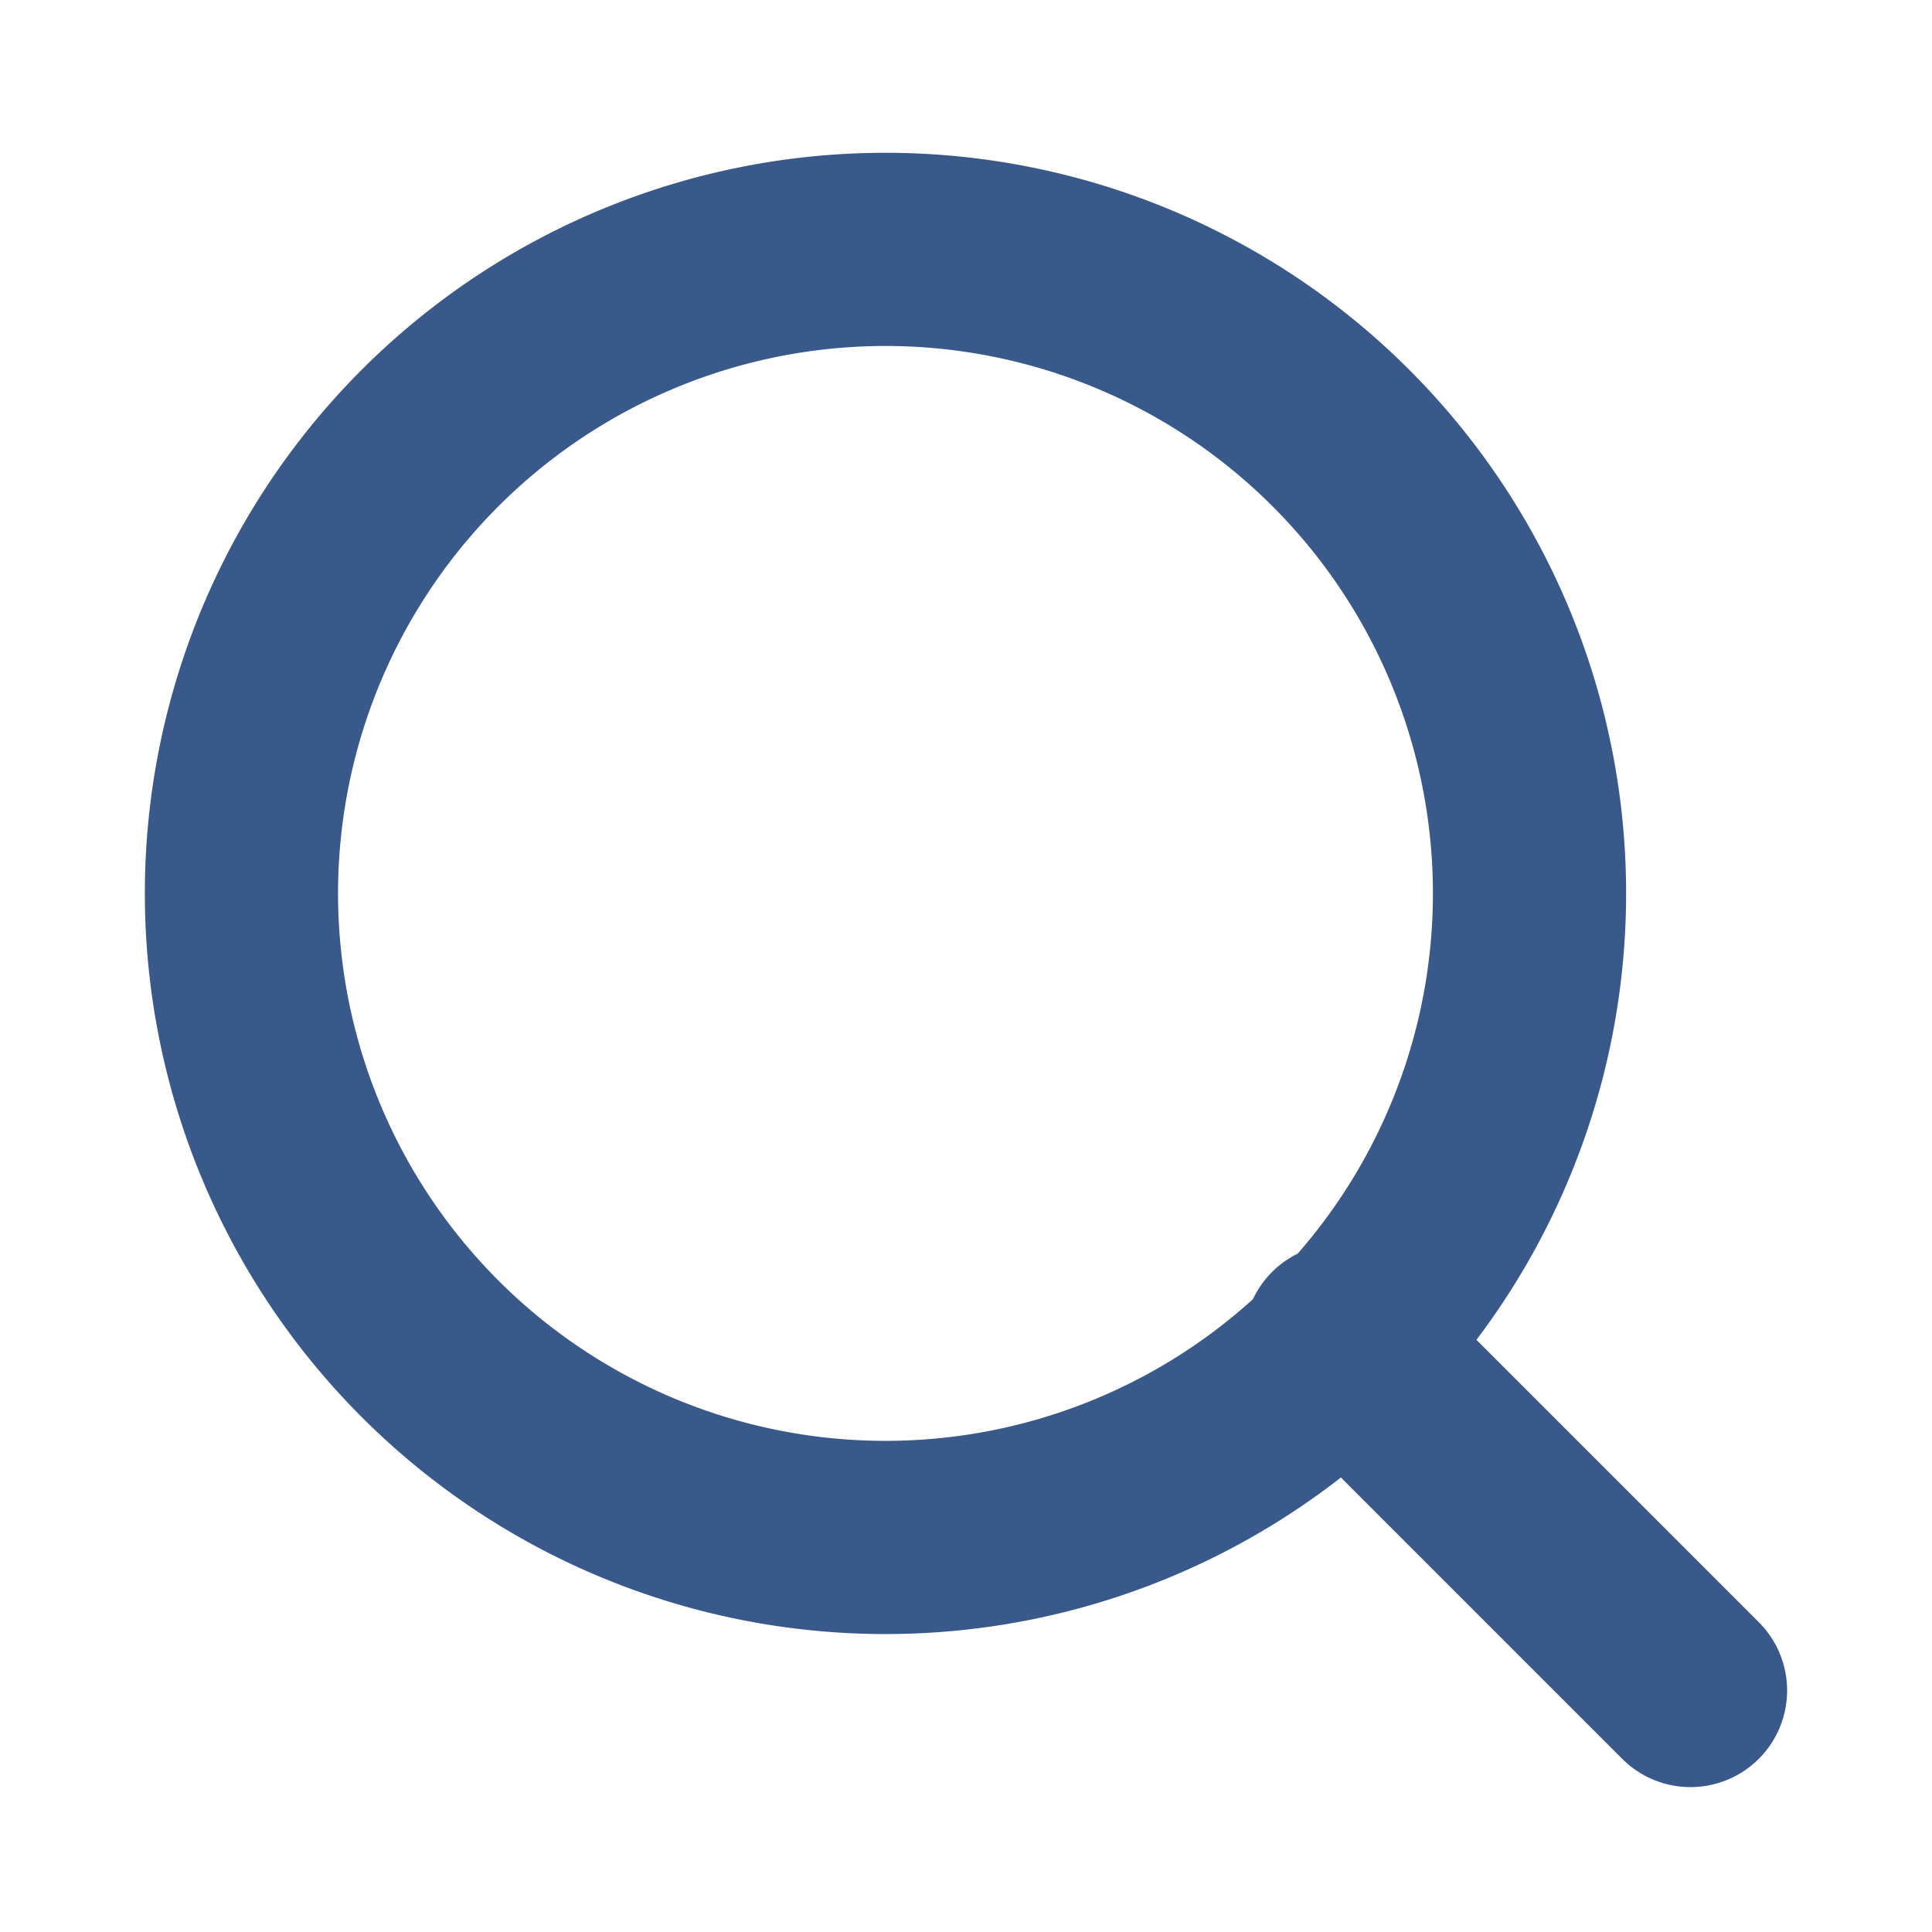
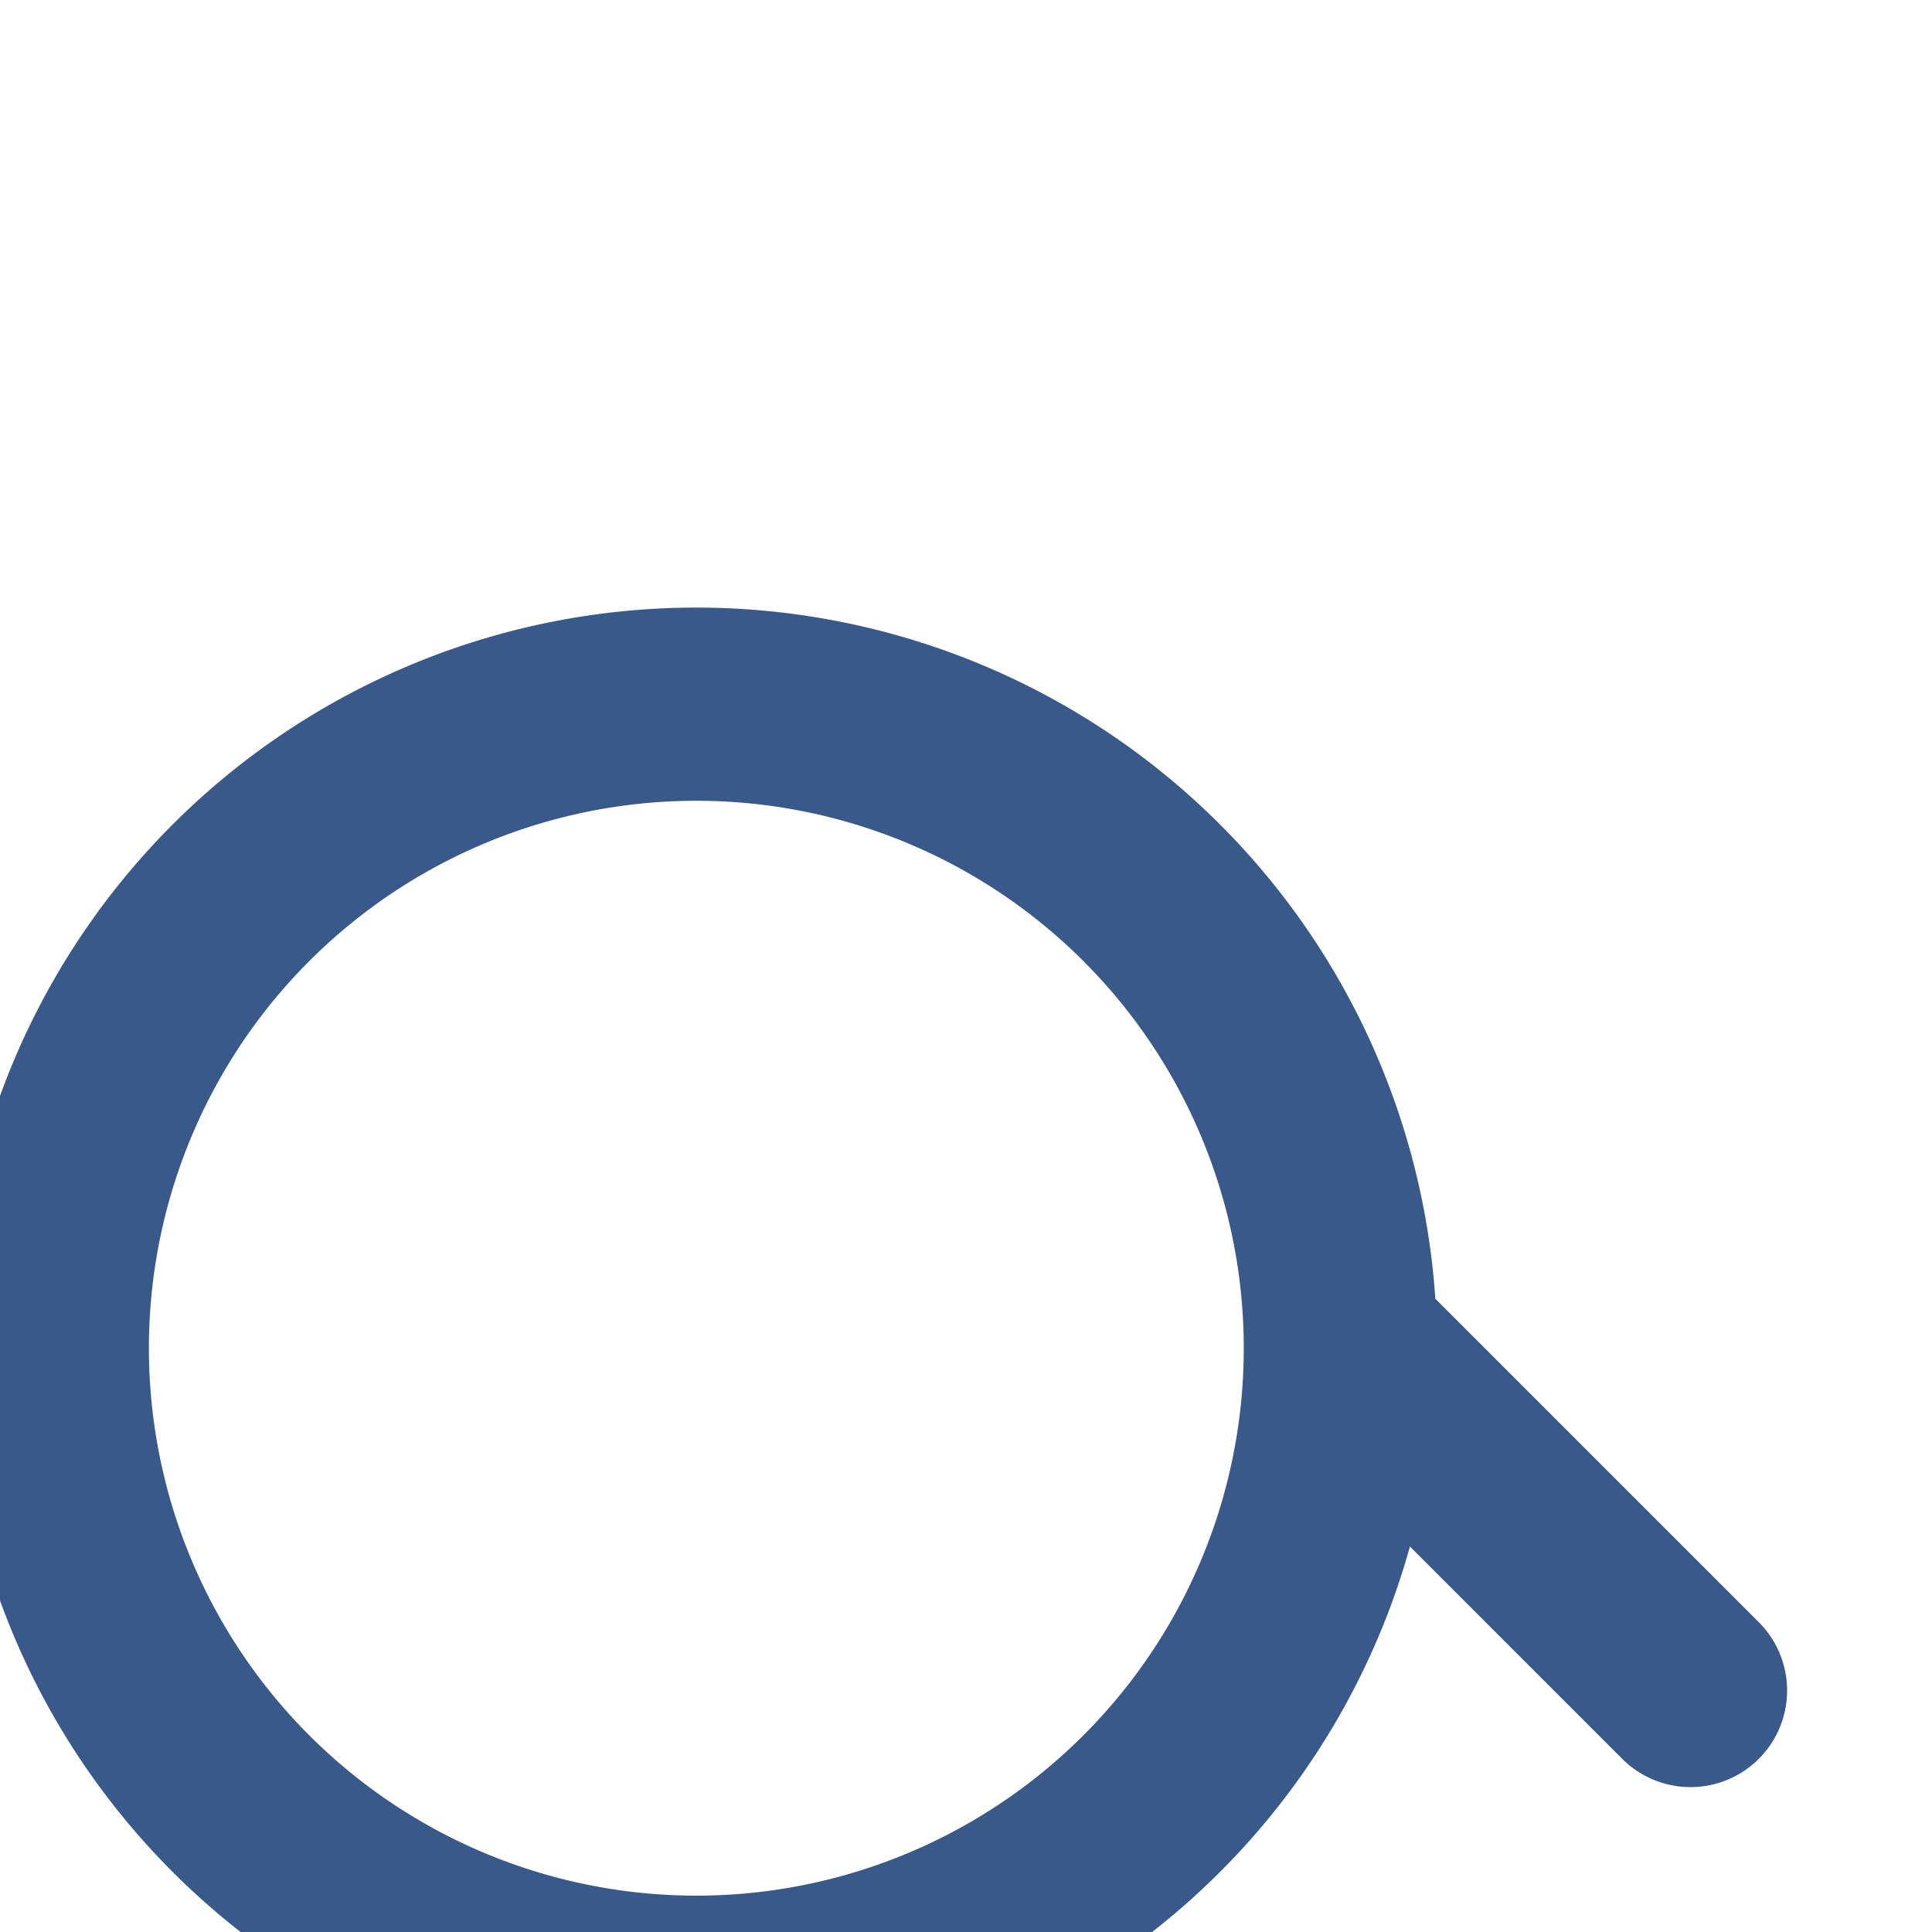
<svg xmlns="http://www.w3.org/2000/svg" width="20" height="20" fill="none" viewBox="0 0 20 20">
-   <path stroke="#39598B" stroke-linecap="round" stroke-linejoin="round" stroke-width="2" d="m17.5 17.5-3.625-3.625m1.958-4.708a6.667 6.667 0 1 1-13.333 0 6.667 6.667 0 0 1 13.333 0Z" />
+   <path stroke="#39598B" stroke-linecap="round" stroke-linejoin="round" stroke-width="2" d="m17.5 17.5-3.625-3.625a6.667 6.667 0 1 1-13.333 0 6.667 6.667 0 0 1 13.333 0Z" />
</svg>